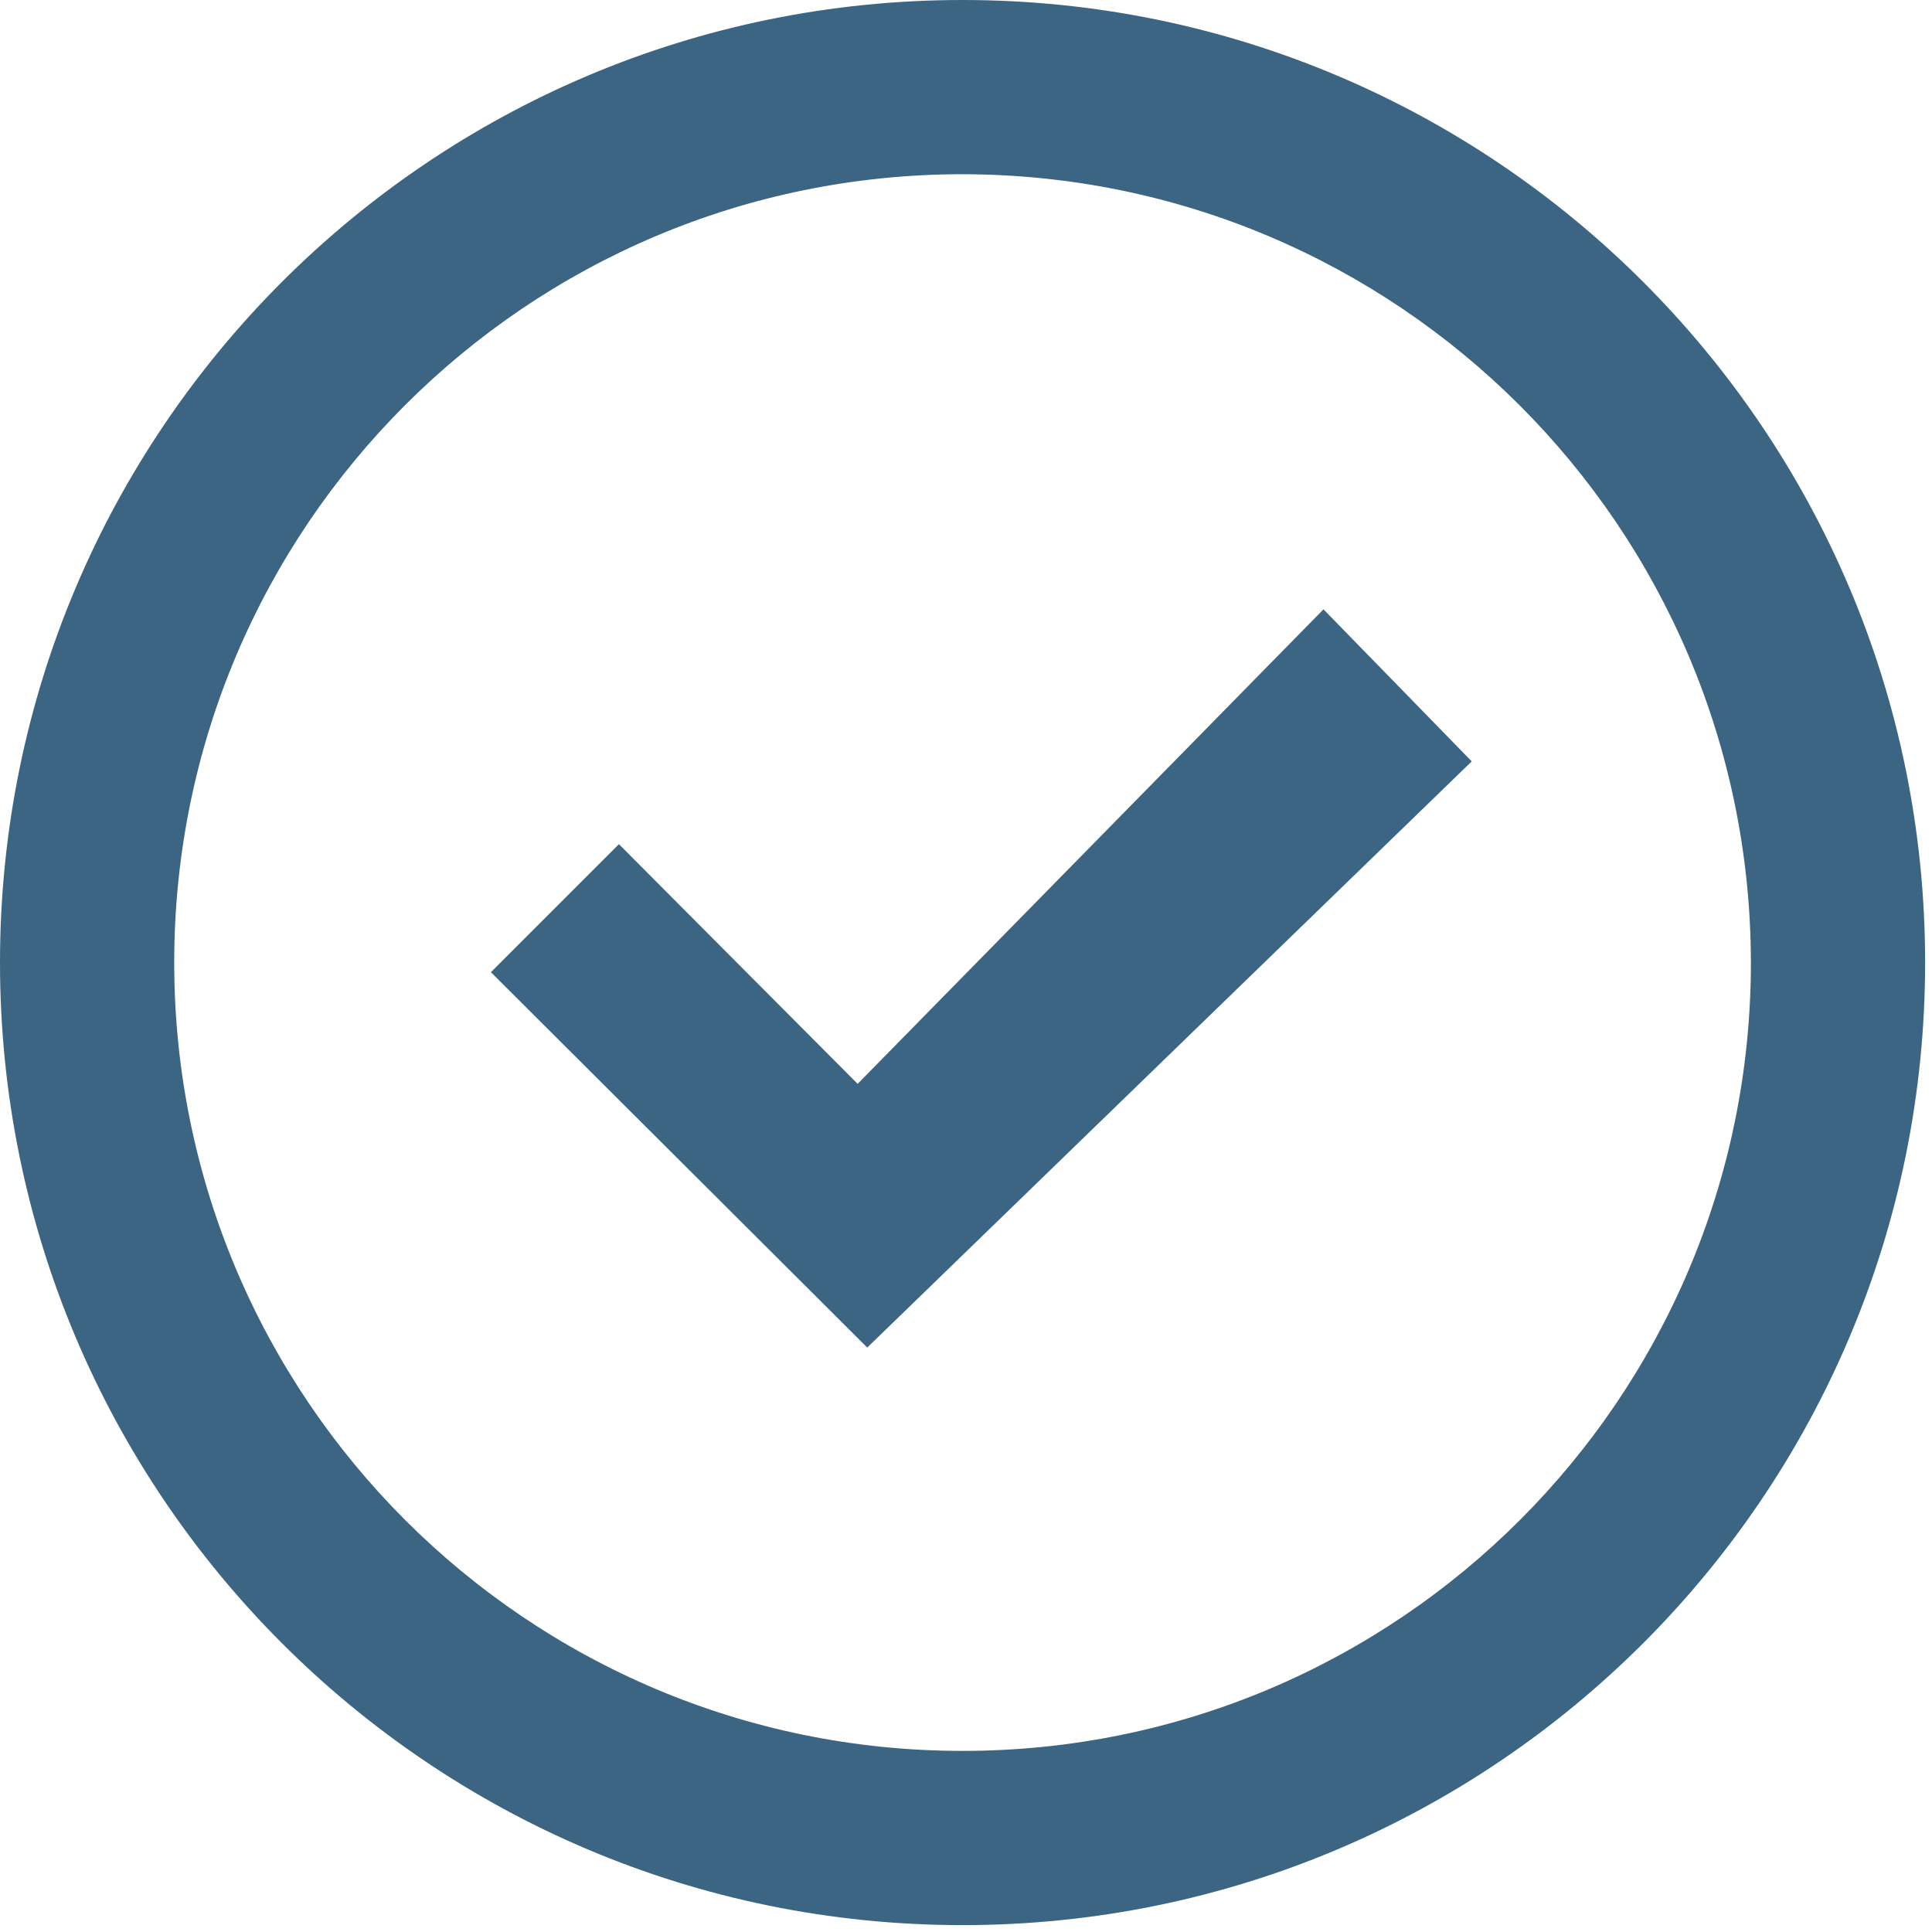
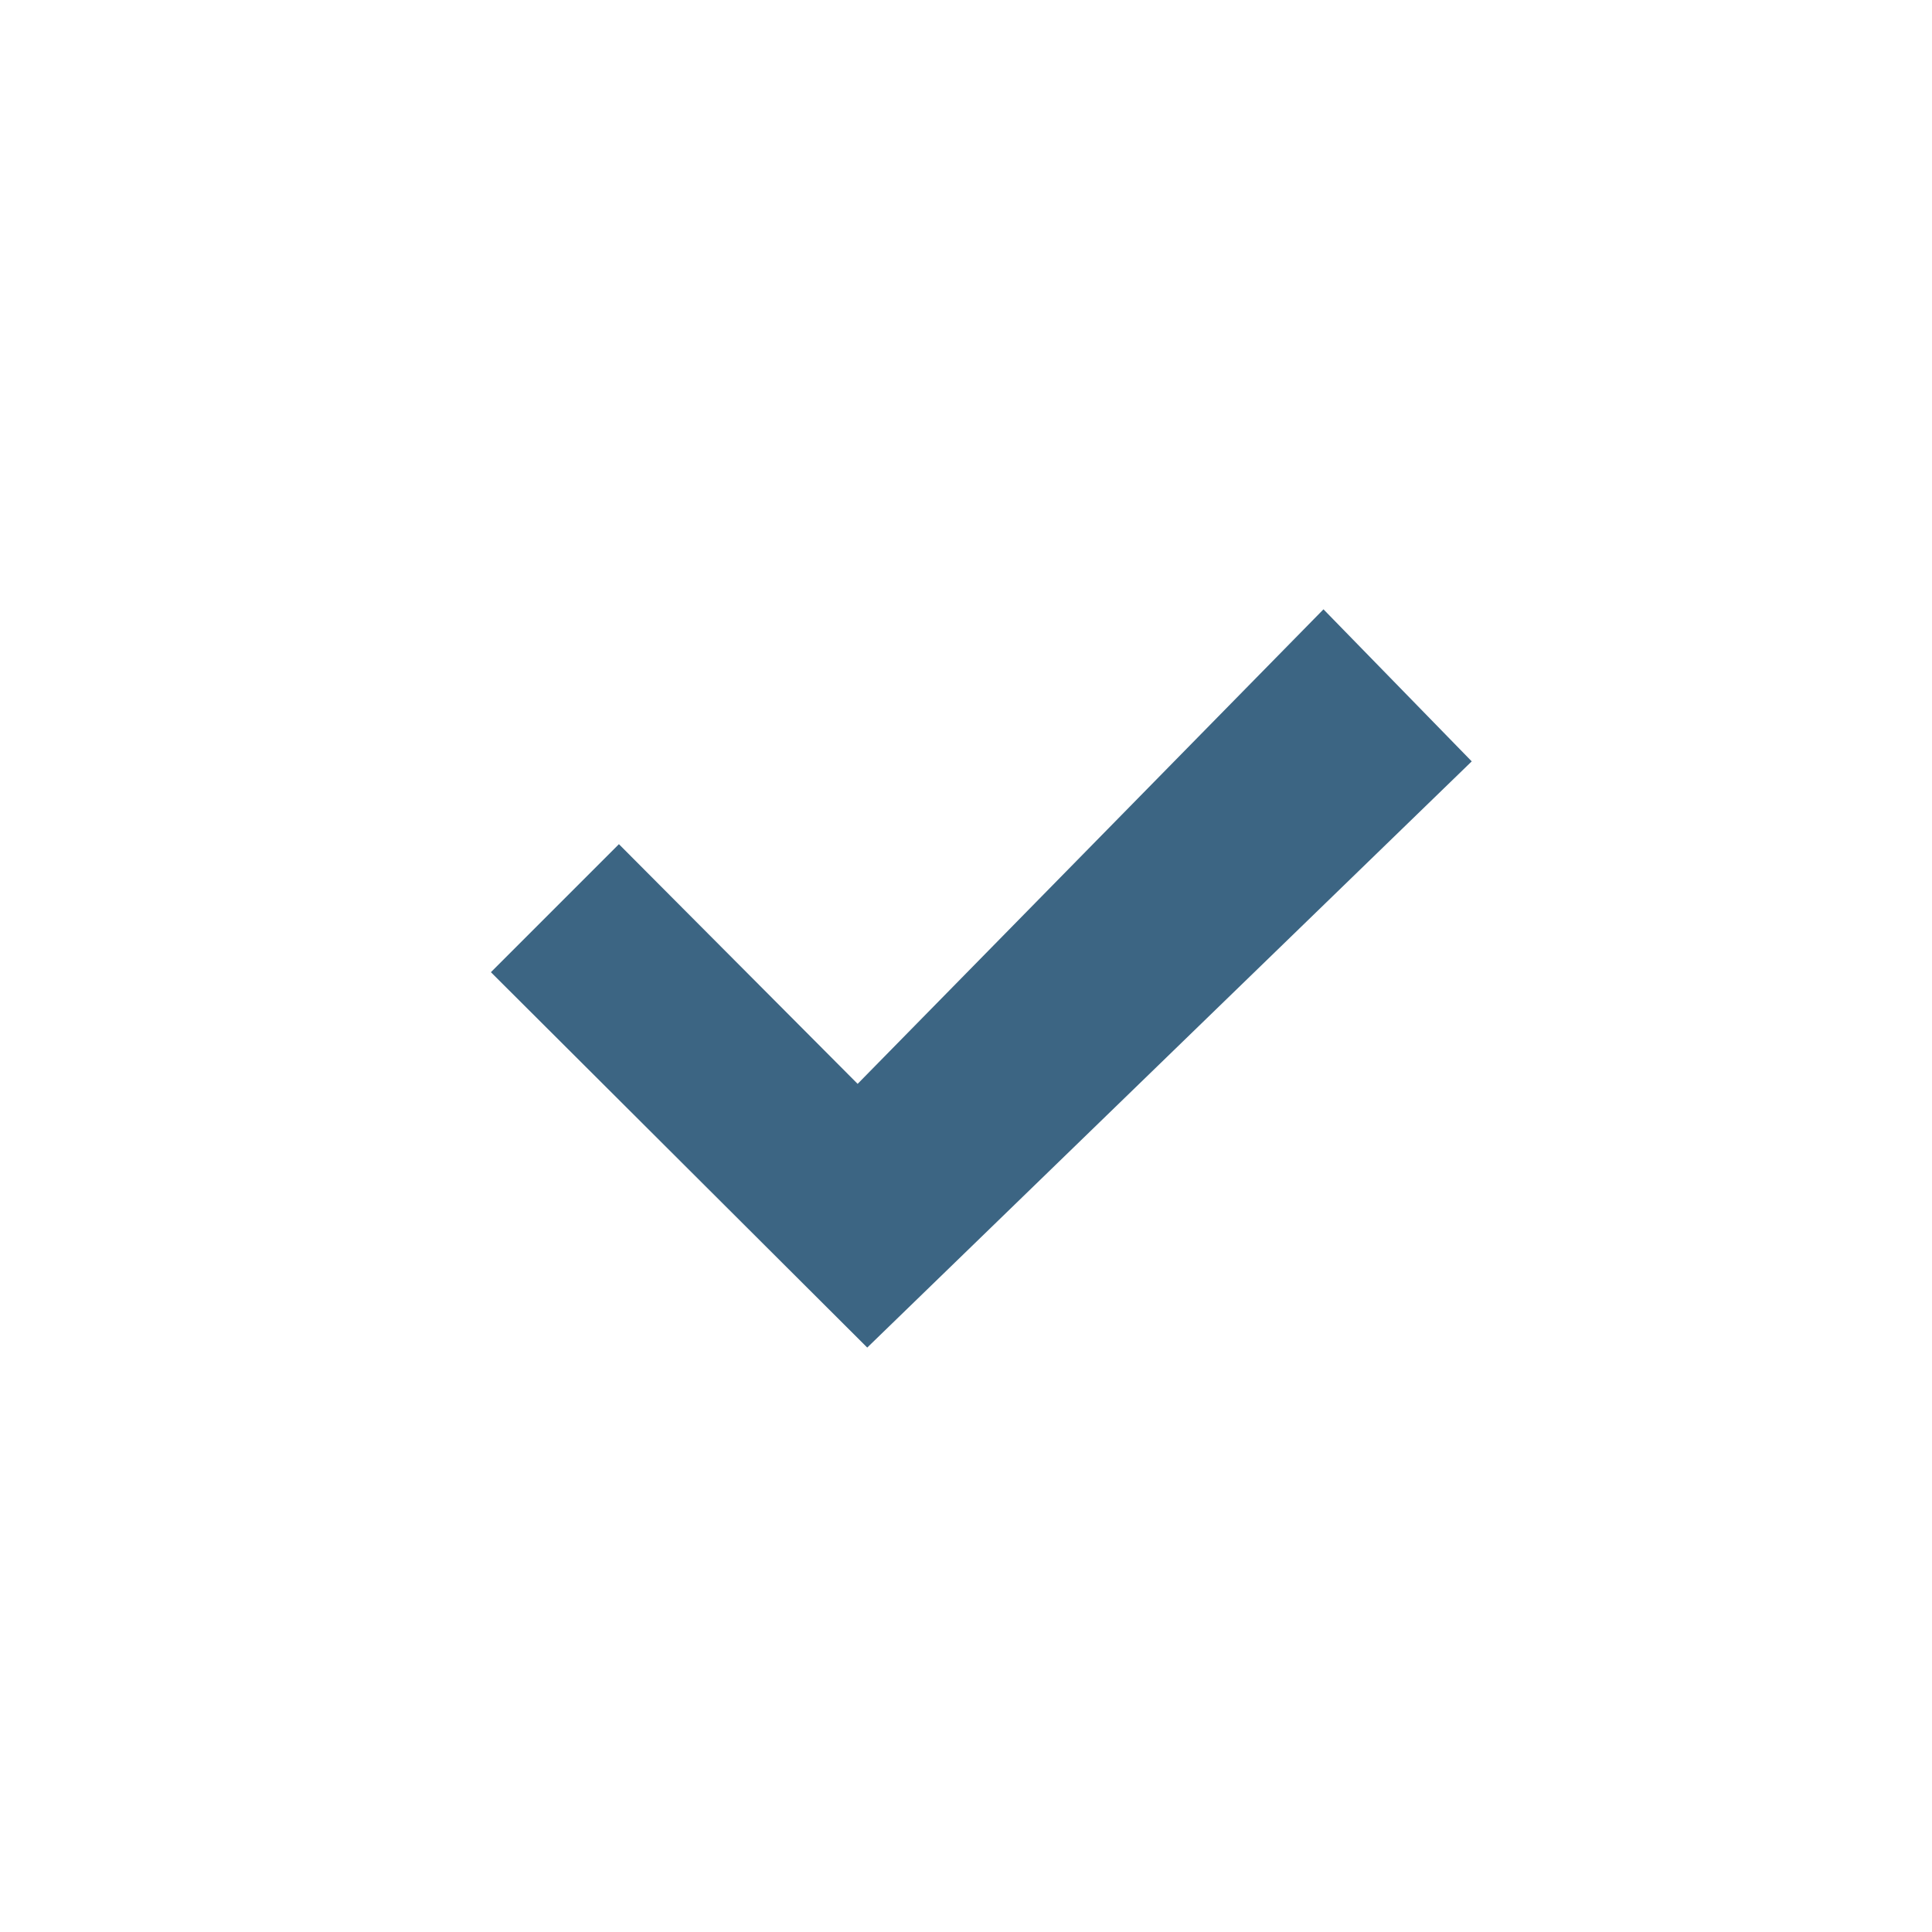
<svg xmlns="http://www.w3.org/2000/svg" width="34" height="34" viewBox="0 0 34 34" fill="none">
  <path d="M23.291 10.723L15.093 19.074L10.892 14.856L8.639 17.109L15.262 23.715L25.9 13.399L23.291 10.723Z" fill="#3C6583" />
-   <path d="M16.939 0C7.584 0 0 7.584 0 16.939C0 26.295 7.584 33.879 16.939 33.879C26.295 33.879 33.879 26.295 33.879 16.939C33.879 7.584 26.295 0 16.939 0ZM16.939 30.813C9.277 30.813 3.066 24.601 3.066 16.939C3.066 9.277 9.277 3.066 16.939 3.066C24.597 3.075 30.803 9.281 30.813 16.939C30.813 24.601 24.601 30.813 16.939 30.813Z" fill="#3C6583" />
</svg>